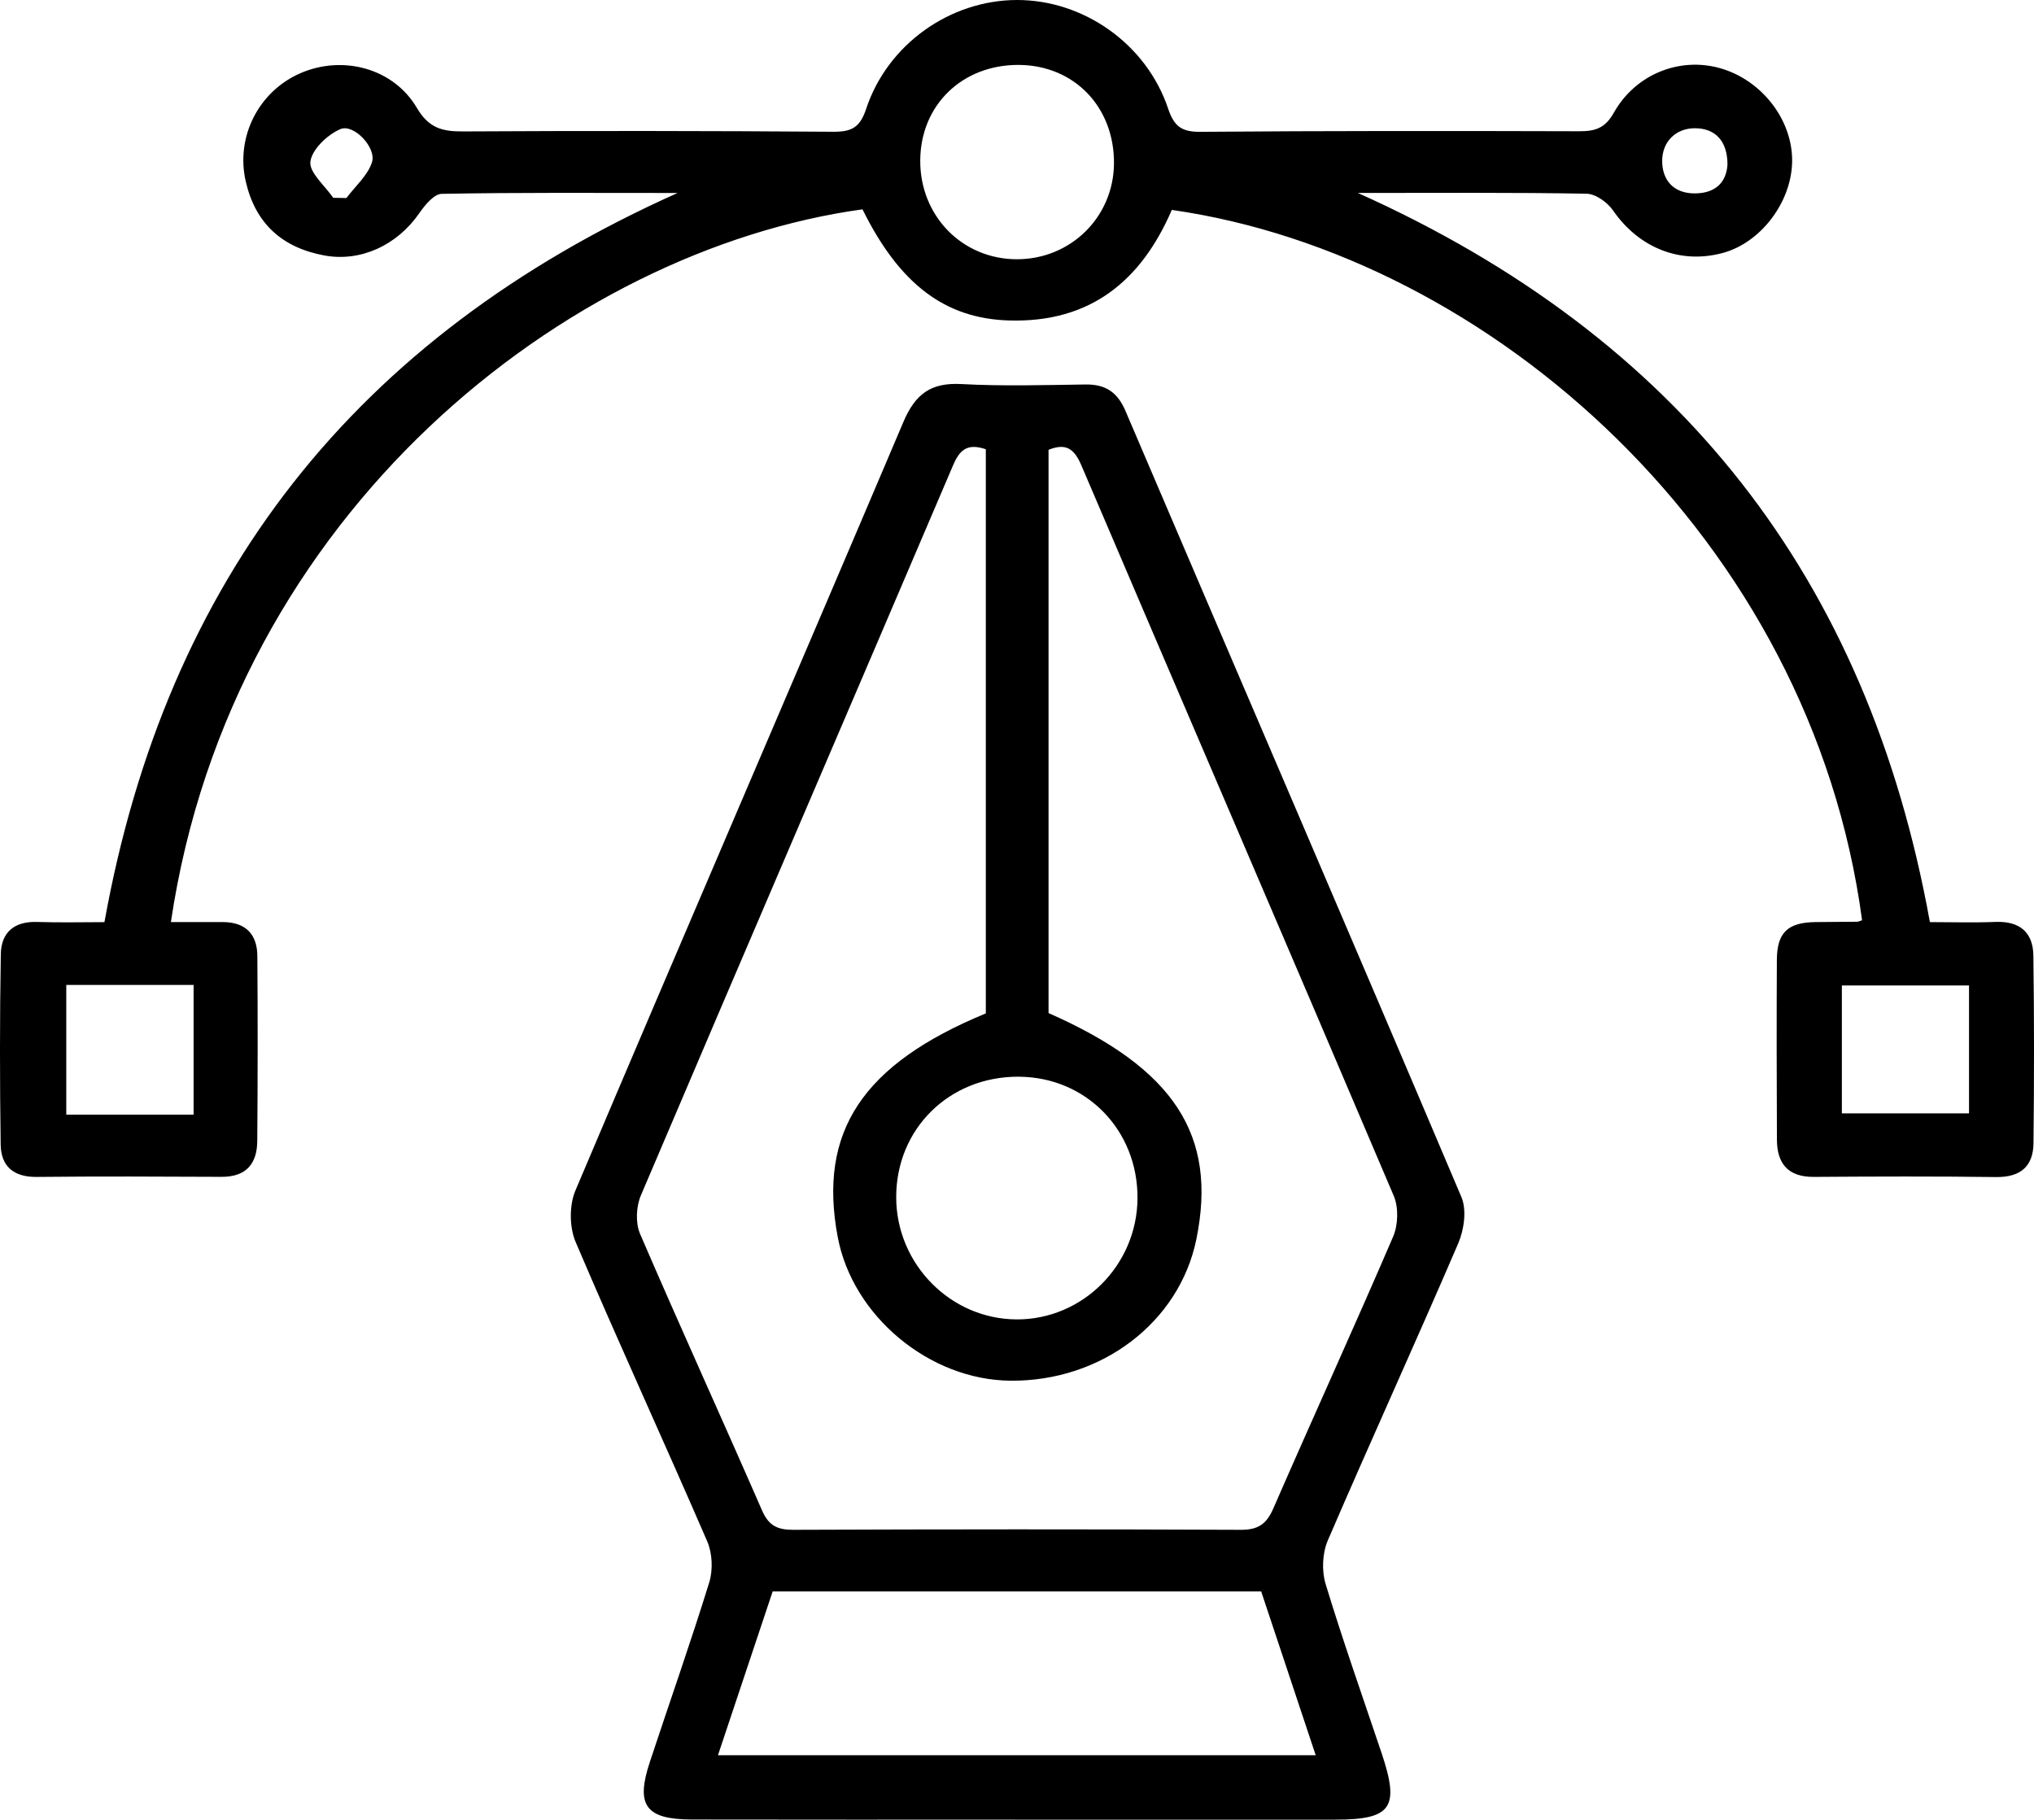
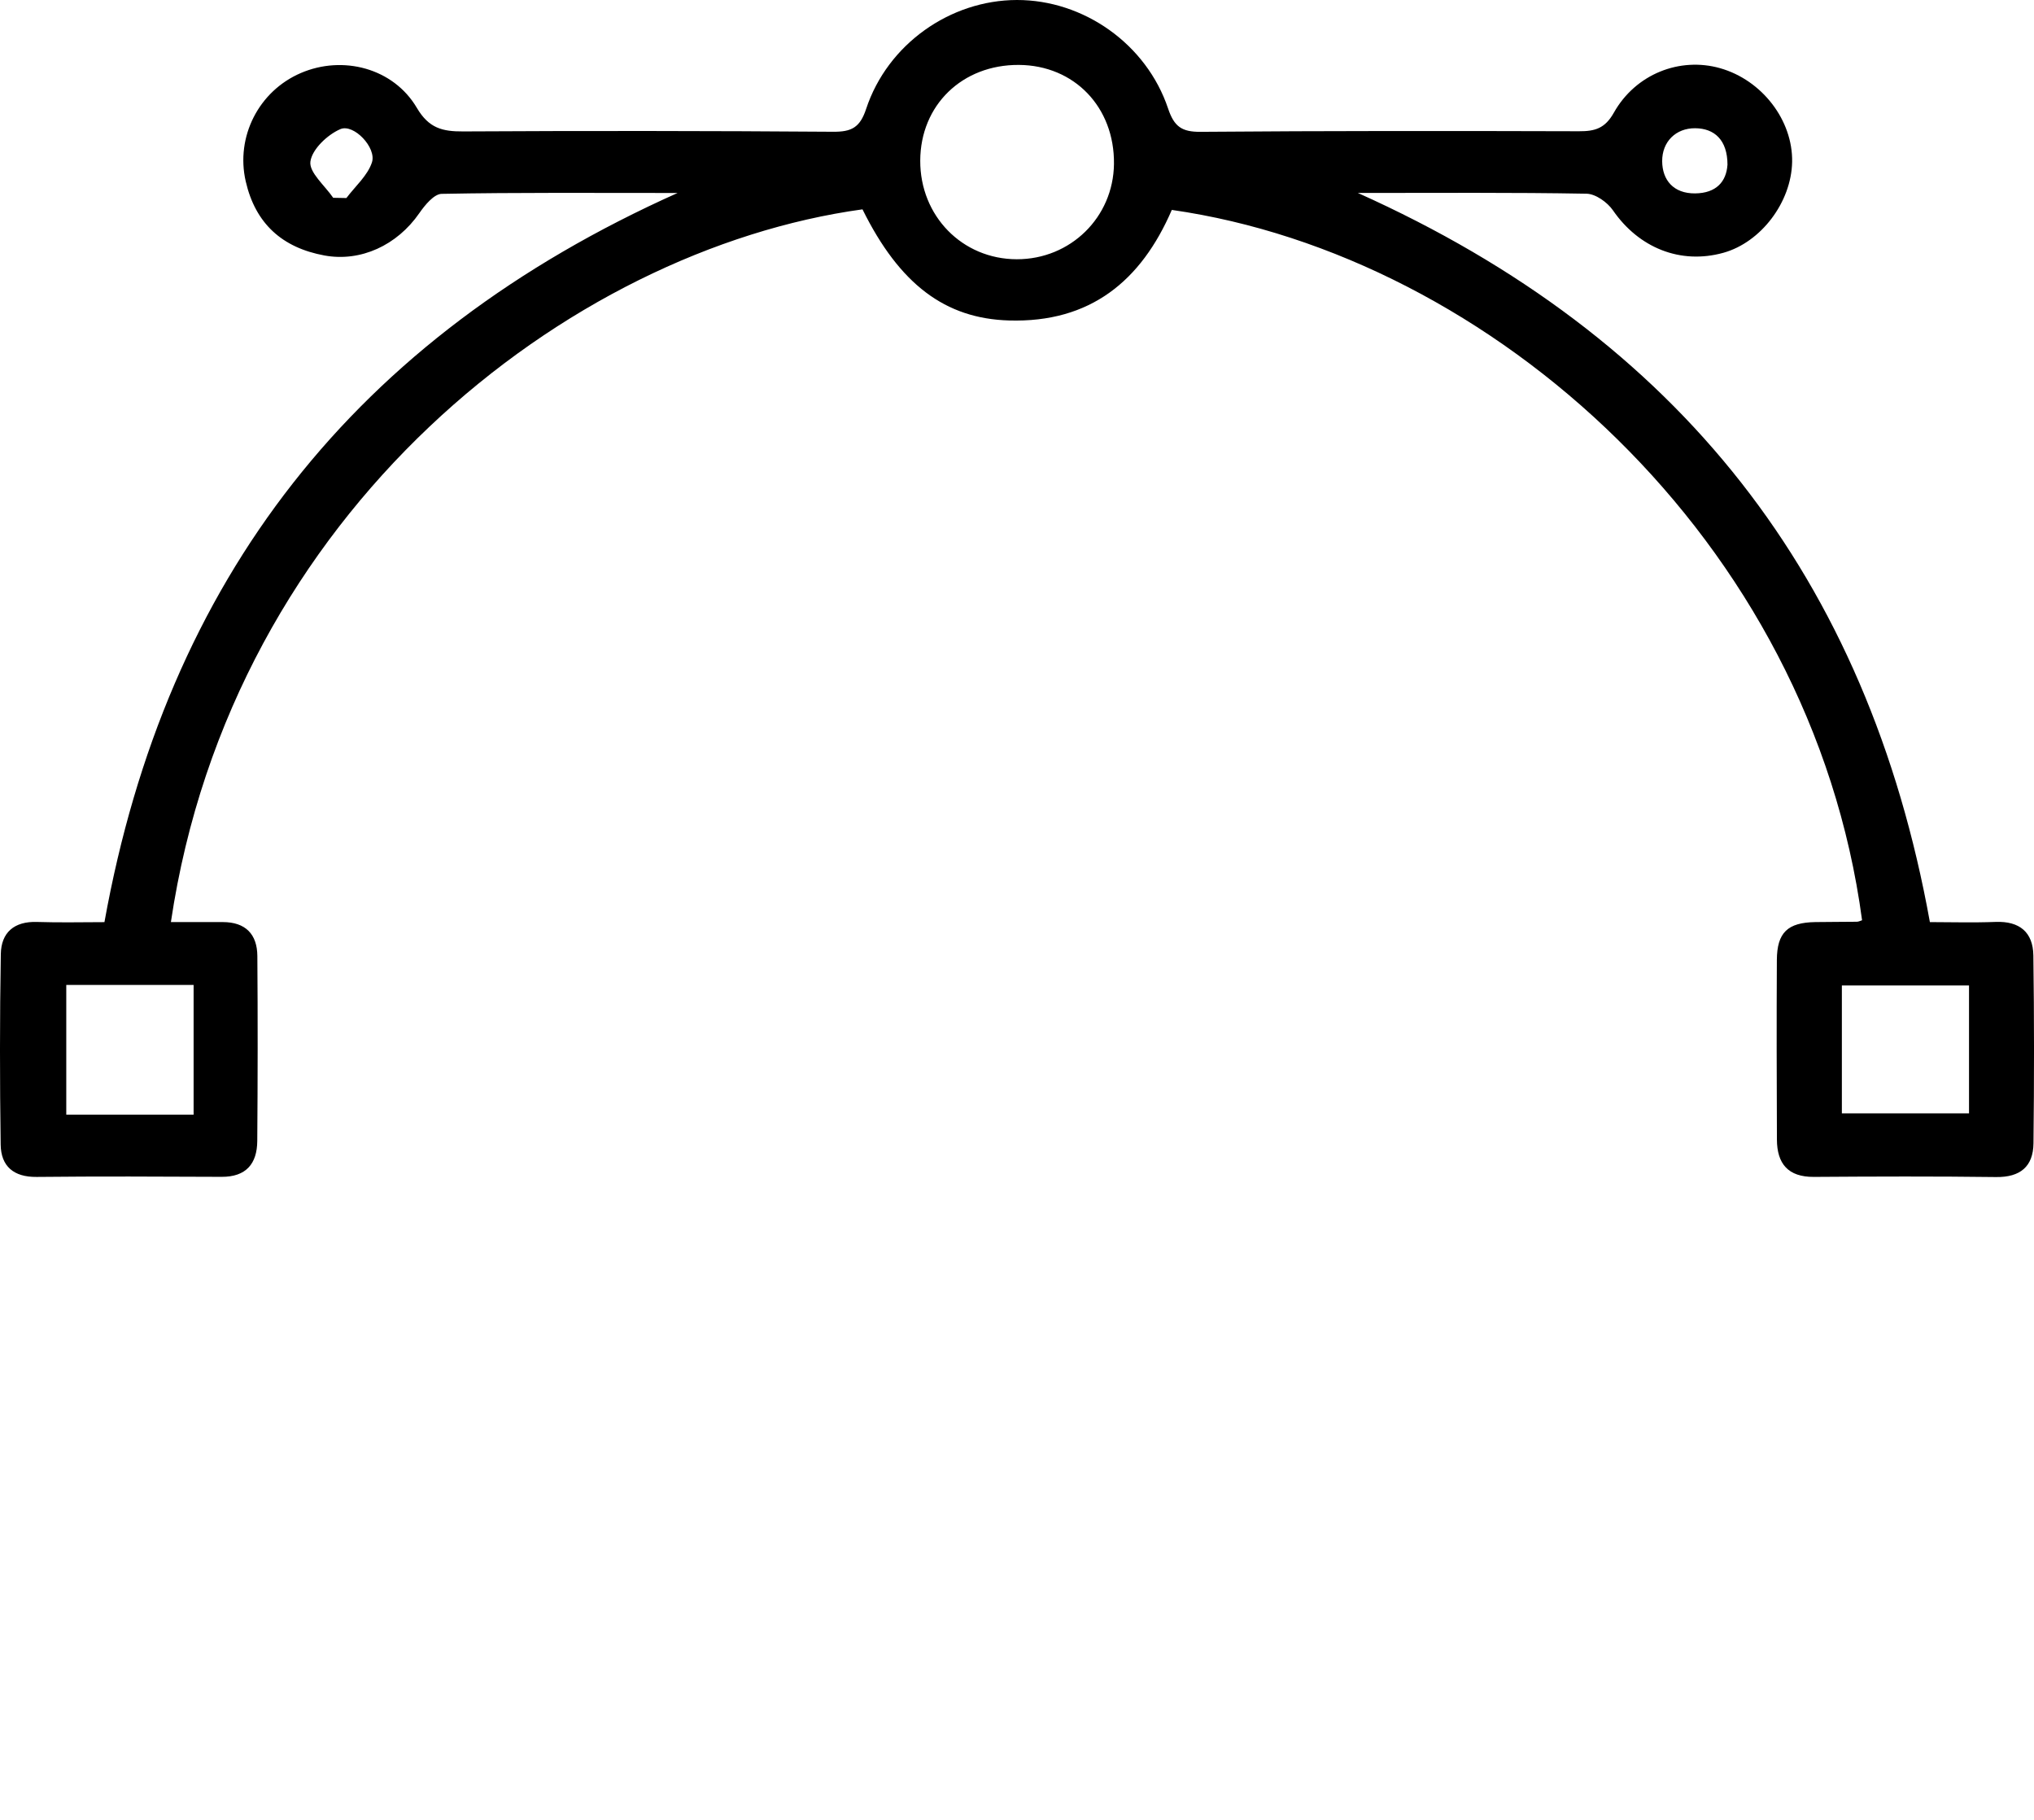
<svg xmlns="http://www.w3.org/2000/svg" id="Layer_1" data-name="Layer 1" viewBox="0 0 675.2 604.06">
  <defs>
    <style> .cls-1 { fill: #000; stroke-width: 0px; } </style>
  </defs>
  <path class="cls-1" d="M34.67,306.11c20.55-114.04,83.11-194.1,190.26-242.05-27.82,0-53.08-.19-78.32.29-2.54.05-5.57,3.74-7.41,6.4-7.4,10.7-19.49,16.26-31.49,14.06-14.04-2.58-22.93-10.59-26.14-24.61-3.4-14.81,4.32-29.95,18.27-35.95,13.97-6.01,30.76-1.66,38.55,11.58,3.98,6.75,8.48,7.84,15.36,7.8,40.95-.23,81.89-.19,122.84.11,6.05.04,8.88-1.38,10.92-7.56C294.62,14.65,315.43.04,337.57,0c22.1-.04,42.99,14.56,50.19,36.04,2.01,6,4.56,7.78,10.79,7.72,41.86-.34,83.73-.31,125.59-.19,5.28.02,8.63-.9,11.58-6.15,7.26-12.91,21.95-18.56,35.26-14.79,13.93,3.94,24.19,17.29,23.93,31.12-.25,13.36-10.33,26.68-22.81,30.16-14.27,3.97-28.08-1.63-36.67-14.09-1.84-2.67-5.77-5.47-8.78-5.52-24.43-.44-48.87-.25-75.9-.25,106.72,47.89,169.25,127.77,189.89,242.05,6.75,0,14.29.23,21.81-.06,7.97-.31,12.43,3.43,12.54,11.13.29,20.77.27,41.55.04,62.33-.08,7.73-4.37,11.33-12.4,11.23-20.16-.26-40.34-.19-60.5-.05-8.57.06-12.24-4.38-12.27-12.4-.08-19.86-.13-39.72-.02-59.59.05-9.13,3.58-12.46,12.8-12.6,4.58-.07,9.16-.05,13.75-.11.58,0,1.16-.32,1.74-.49-16.91-126.47-123.28-220.66-229.14-235.81-10.18,23.57-27.06,37.5-54.05,36.7-21.14-.62-36.31-11.97-48.63-36.89-97.7,13.47-209.32,100.26-229.58,236.6,5.84,0,11.54,0,17.25,0,7.5.01,11.4,4,11.45,11.27.15,20.47.13,40.95-.03,61.42-.06,7.56-3.73,11.92-11.83,11.88-20.47-.09-40.95-.19-61.42.03-7.64.08-11.83-3.55-11.93-10.74-.3-21.08-.31-42.17.05-63.24.12-7.17,4.45-10.92,12.04-10.66,7.56.25,15.14.06,22.36.06ZM338.21,21.55c-18.79-.11-32.66,13.34-32.73,31.76-.07,18.39,13.95,32.72,32.05,32.75,17.83.03,32.05-13.92,32.26-31.63.22-18.84-13.16-32.77-31.58-32.88ZM64.27,370.03v-43.07H22v43.07h42.28ZM611.42,369.6h42.21v-42.46h-42.21v42.46ZM573.45,54.72c0-8.34-4.42-12.1-10.7-12.15-6.45-.06-11.03,4.49-10.98,10.96.05,6.28,3.78,10.74,10.94,10.67,7.01-.08,10.35-3.89,10.73-9.47ZM110.6,65.66c1.46.03,2.93.05,4.39.08,2.93-3.91,7.04-7.44,8.48-11.84,1.6-4.88-6.07-12.93-10.49-11.03-4.28,1.84-9.39,6.68-9.94,10.76-.49,3.6,4.81,7.99,7.56,12.02Z" />
-   <path class="cls-1" d="M336.92,604.04c-35.76,0-71.52.05-107.27-.03-15.33-.04-18.7-4.69-13.94-19.08,6.57-19.89,13.55-39.65,19.73-59.65,1.27-4.13,1.04-9.66-.67-13.61-14.37-33.21-29.51-66.1-43.69-99.39-2.08-4.89-2.14-12.18-.07-17.07,36.07-85.13,72.73-170.01,108.87-255.12,3.94-9.28,9.12-13.15,19.23-12.6,13.71.75,27.5.33,41.25.14,6.64-.09,10.6,2.56,13.26,8.81,37.16,86.99,74.59,173.86,111.51,260.95,1.81,4.27.88,10.85-1.07,15.38-14.17,32.98-29.1,65.63-43.29,98.6-1.81,4.2-2.06,10.05-.73,14.43,5.73,18.87,12.31,37.48,18.6,56.19,6.07,18.07,3.32,22.05-15.37,22.06-35.45.02-70.91,0-106.36,0ZM327.25,149.13c-6.02-2.02-8.62.05-10.85,5.28-34.48,80.85-69.26,161.57-103.67,242.45-1.56,3.67-1.81,9.11-.27,12.7,13.23,30.74,27.13,61.18,40.51,91.86,2.2,5.05,5.12,6.44,10.38,6.42,49.51-.19,99.02-.22,148.52,0,5.81.03,8.57-1.92,10.84-7.15,13.12-30.12,26.78-60,39.75-90.18,1.67-3.89,1.84-9.69.2-13.54-34.38-80.89-69.18-161.61-103.68-242.45-2.38-5.57-5.1-7.53-10.91-5.2v186.98c41.7,18.37,56.12,40.52,49.07,75.07-5.63,27.57-31.47,47.24-61.71,46.97-26.94-.24-52.42-21.45-57.35-47.73-6.55-34.94,8.2-57.29,49.17-74.2v-187.27ZM238.33,582.67h198.43c-6.24-18.72-12.21-36.67-18.1-54.37h-162.17c-5.92,17.74-11.85,35.49-18.16,54.37ZM338.2,357.42c-23.06-.13-40.77,17.31-40.7,40.1.07,22.14,18.05,40.36,39.95,40.47,21.92.11,40.01-17.99,40.15-40.18.15-22.65-17.03-40.26-39.4-40.38Z" />
</svg>